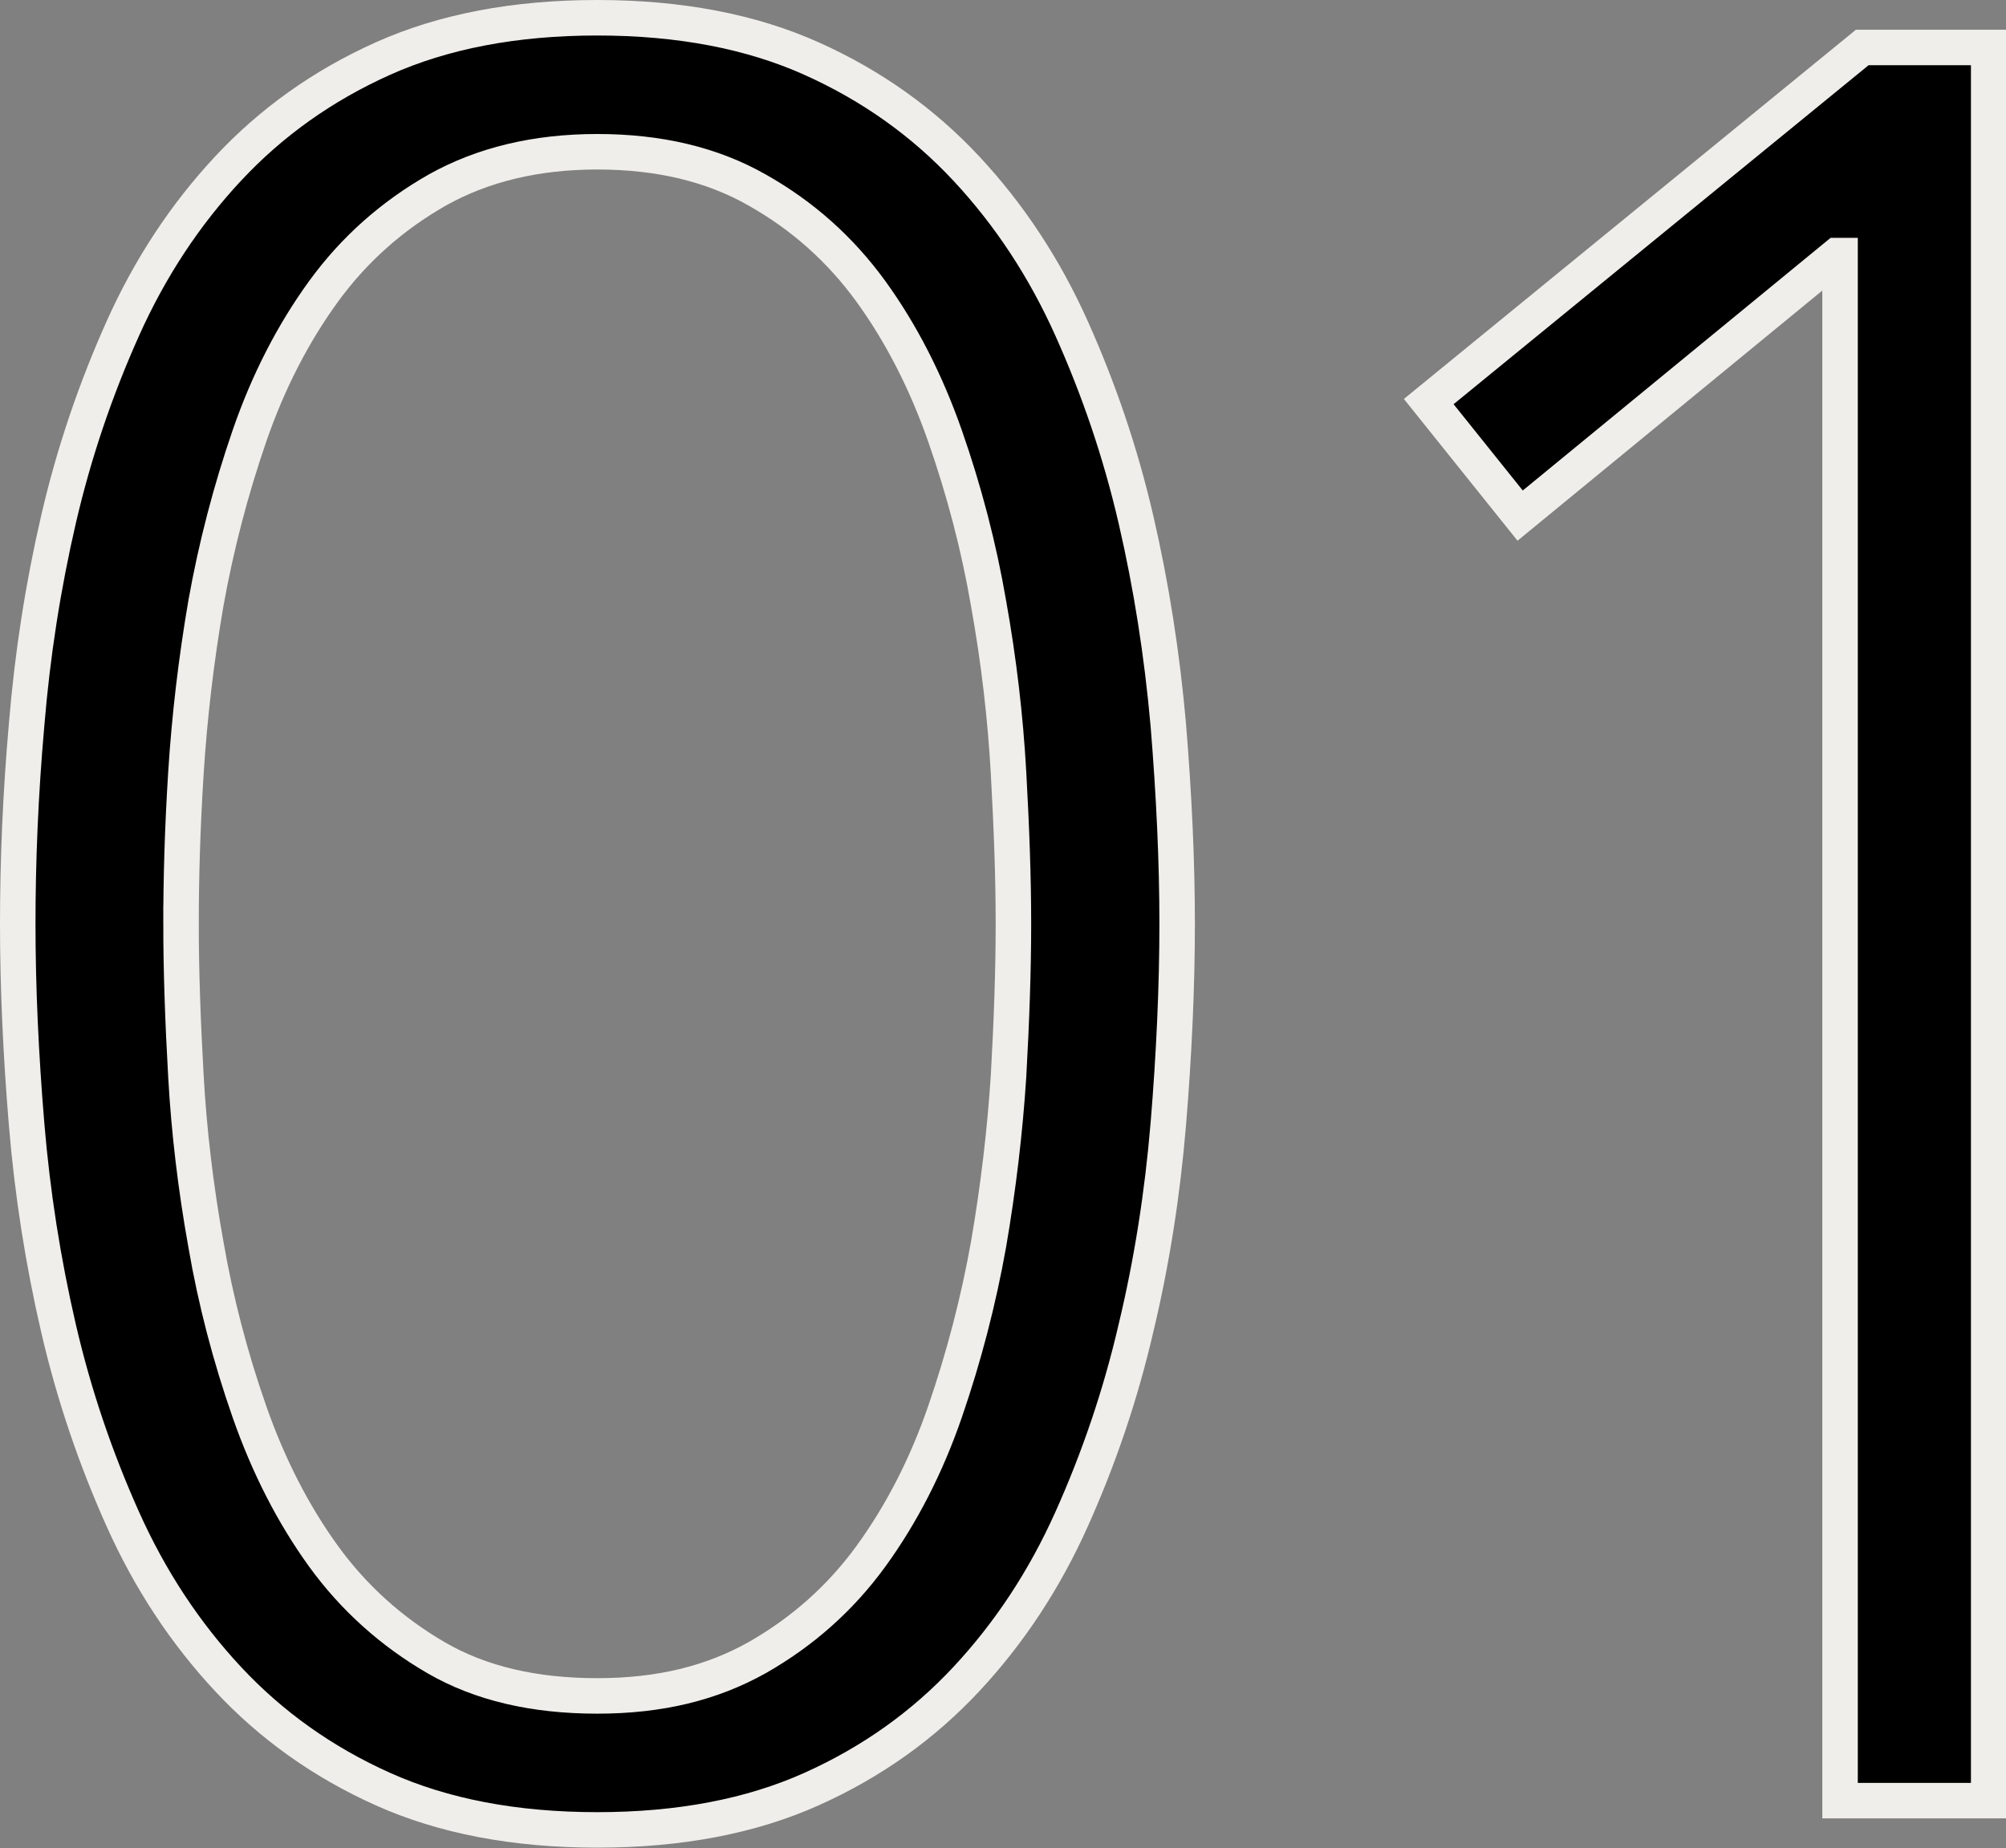
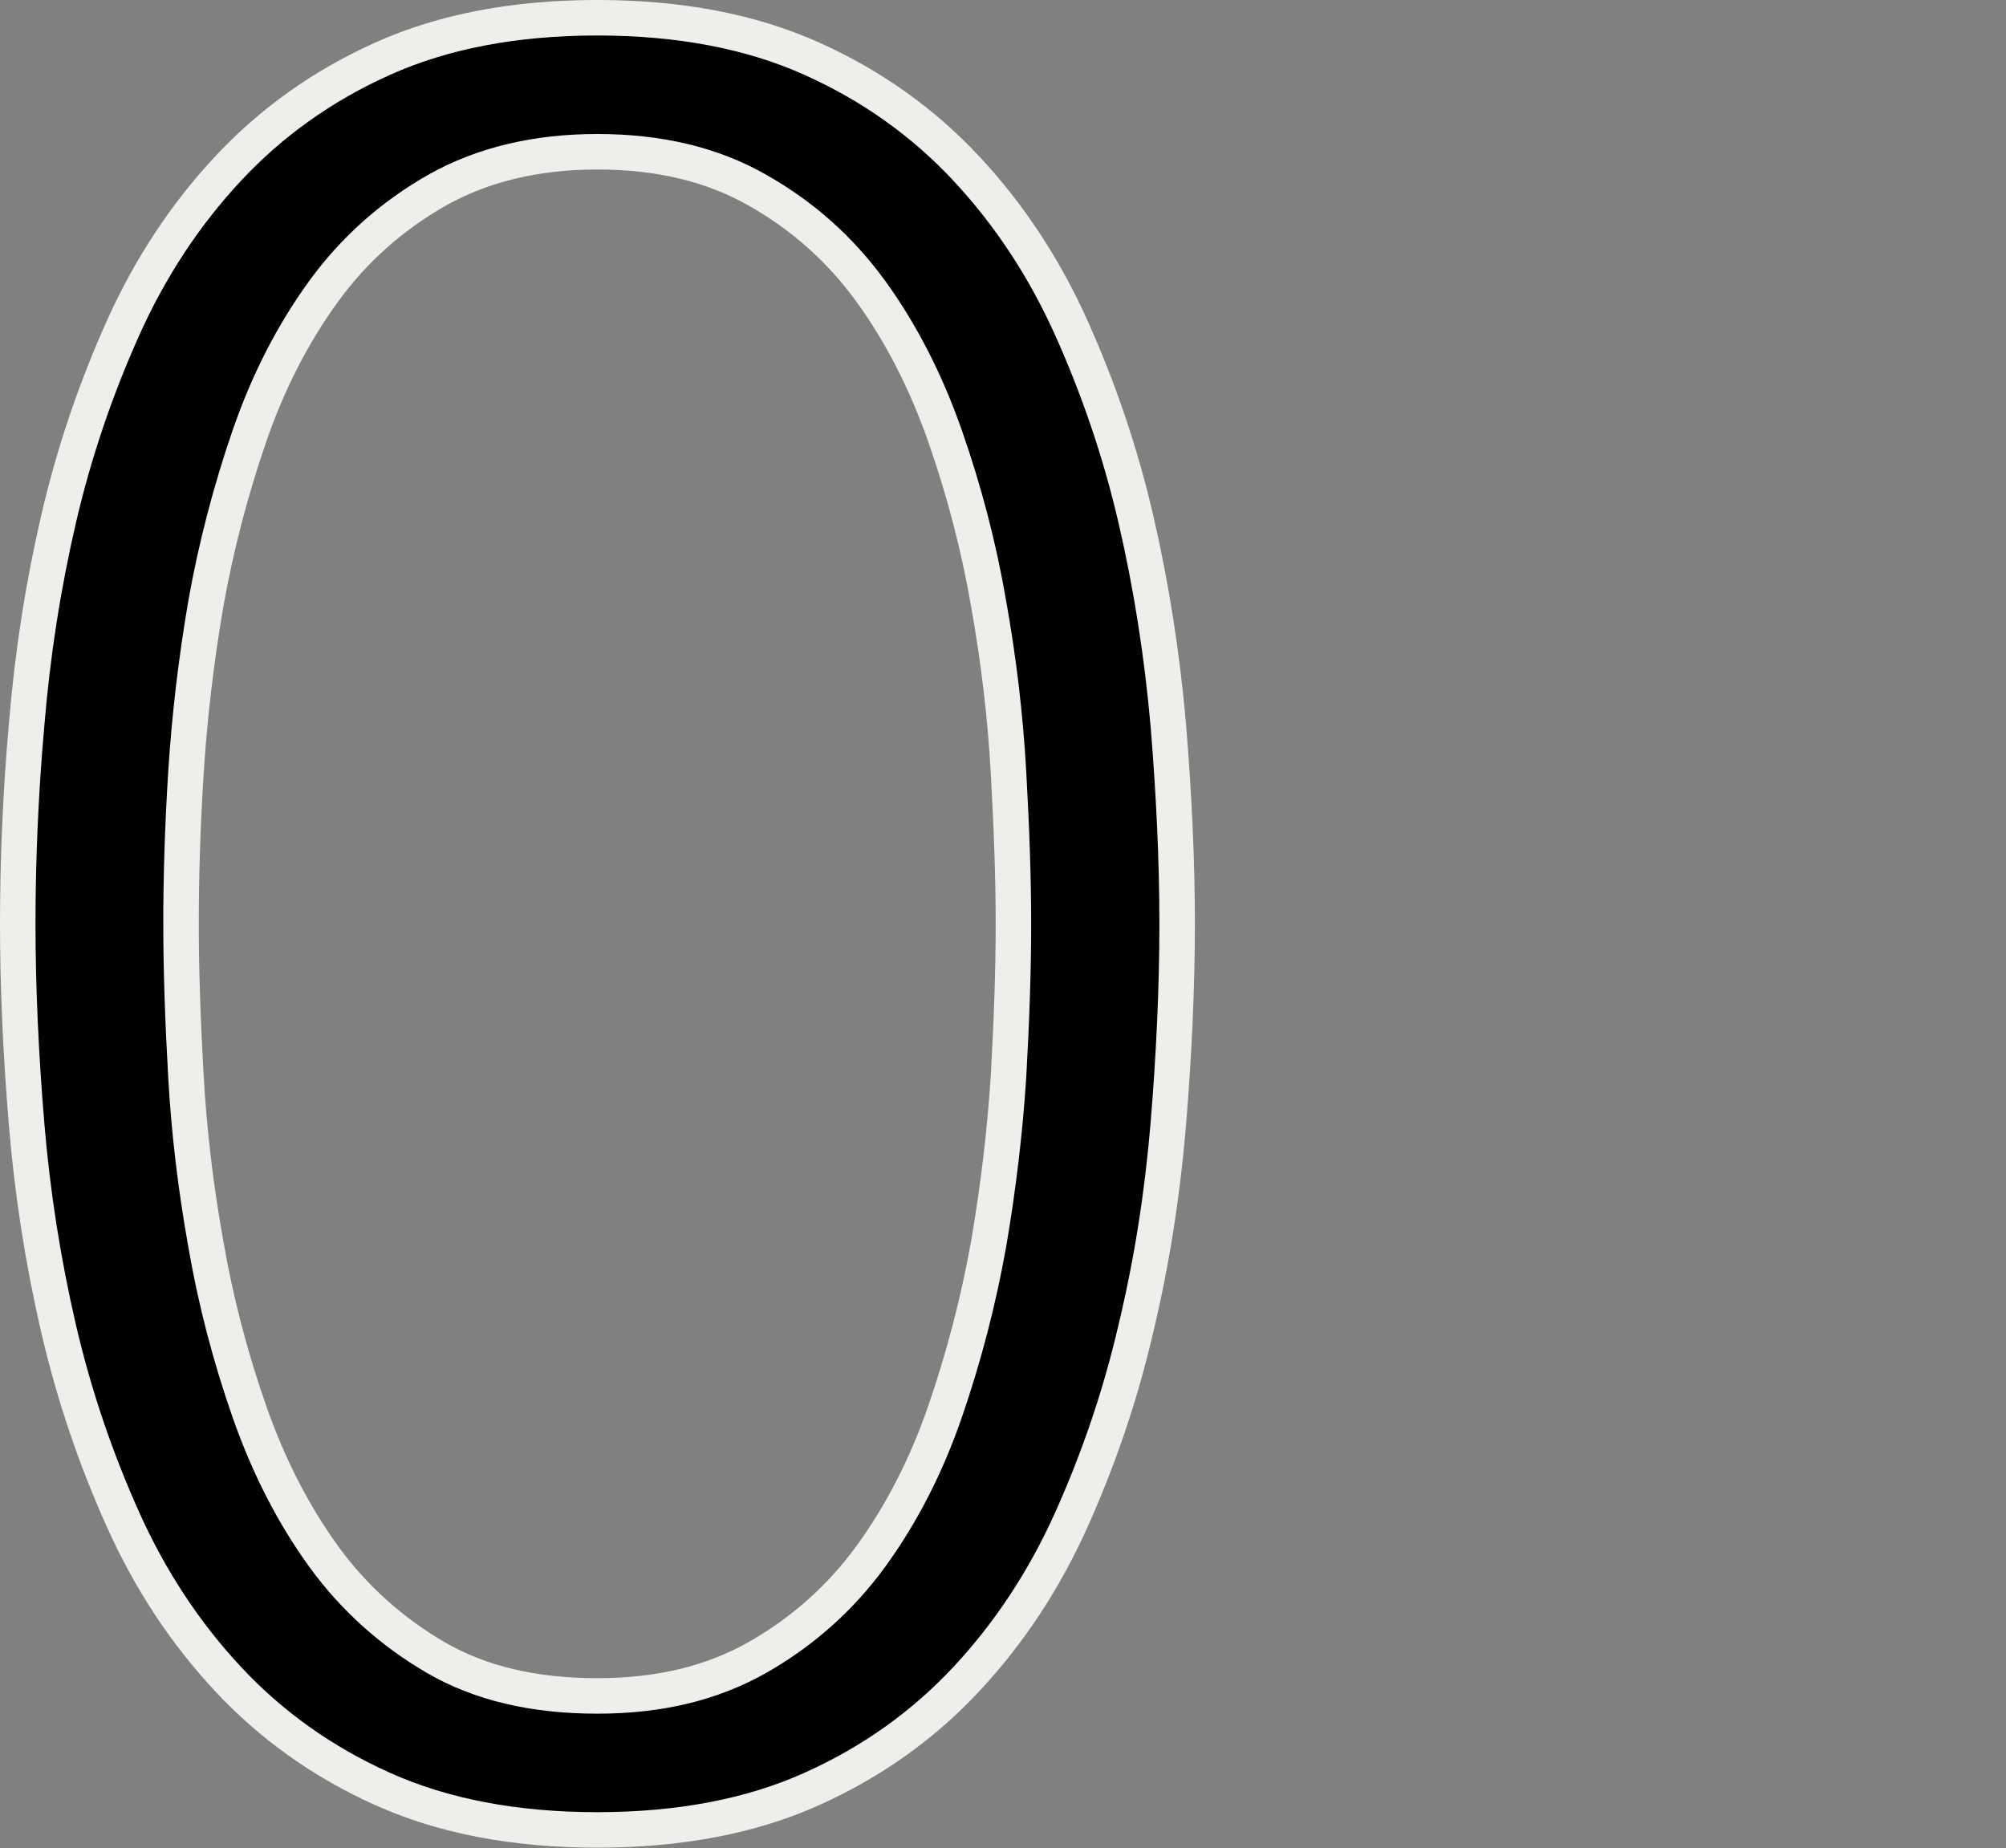
<svg xmlns="http://www.w3.org/2000/svg" id="_レイヤー_2" data-name="レイヤー 2" viewBox="0 0 45.21 41.65">
  <rect x="0" y="0" width="45.21" height="41.65" fill="#808080" stroke="none" />
  <defs>
    <style>
      .cls-1 {
        stroke: #f0eeea;
        stroke-miterlimit: 10;
        stroke-width: .8px;
      }
    </style>
  </defs>
  <g id="text">
    <g>
      <path class="cls-1" d="m.4,20.82c0-1.41.06-2.91.2-4.49.13-1.58.37-3.12.72-4.63s.84-2.94,1.45-4.3c.61-1.36,1.4-2.56,2.37-3.6.97-1.04,2.13-1.87,3.49-2.48,1.36-.61,2.97-.92,4.83-.92s3.47.31,4.83.92c1.36.61,2.52,1.44,3.49,2.48.97,1.04,1.76,2.24,2.37,3.6.61,1.36,1.1,2.79,1.45,4.3.35,1.51.59,3.05.73,4.63.13,1.58.2,3.08.2,4.49s-.07,2.96-.2,4.52c-.13,1.56-.37,3.1-.73,4.6-.35,1.51-.84,2.94-1.45,4.3-.61,1.36-1.4,2.56-2.37,3.6-.97,1.04-2.13,1.87-3.49,2.48-1.36.61-2.97.92-4.83.92s-3.47-.31-4.83-.92c-1.36-.61-2.52-1.44-3.49-2.48-.97-1.04-1.76-2.24-2.37-3.6-.61-1.36-1.1-2.79-1.45-4.3s-.59-3.04-.72-4.6c-.13-1.56-.2-3.07-.2-4.52Zm3.68,0c0,1.04.04,2.19.11,3.43.07,1.25.22,2.51.45,3.79.22,1.28.55,2.54.98,3.77s.99,2.32,1.67,3.26,1.54,1.71,2.54,2.29c1,.58,2.21.86,3.63.86s2.58-.29,3.6-.86c1.02-.58,1.88-1.34,2.57-2.29.69-.95,1.25-2.04,1.67-3.26s.75-2.48.98-3.77c.22-1.28.37-2.55.45-3.79.07-1.25.11-2.39.11-3.43s-.04-2.14-.11-3.4c-.07-1.26-.22-2.54-.45-3.82-.22-1.28-.55-2.54-.98-3.77s-.99-2.32-1.67-3.26c-.69-.95-1.54-1.71-2.57-2.29-1.02-.58-2.22-.86-3.6-.86s-2.58.29-3.6.86c-1.02.58-1.88,1.34-2.57,2.29-.69.95-1.25,2.04-1.67,3.26s-.75,2.48-.98,3.77c-.22,1.28-.37,2.56-.45,3.82-.08,1.27-.11,2.4-.11,3.4Z" />
-       <path class="cls-1" d="m41.46,5.76h-.06l-7.14,5.86-2.06-2.57,9.77-7.98h2.85v39.51h-3.35V5.76Z" />
    </g>
  </g>
</svg>